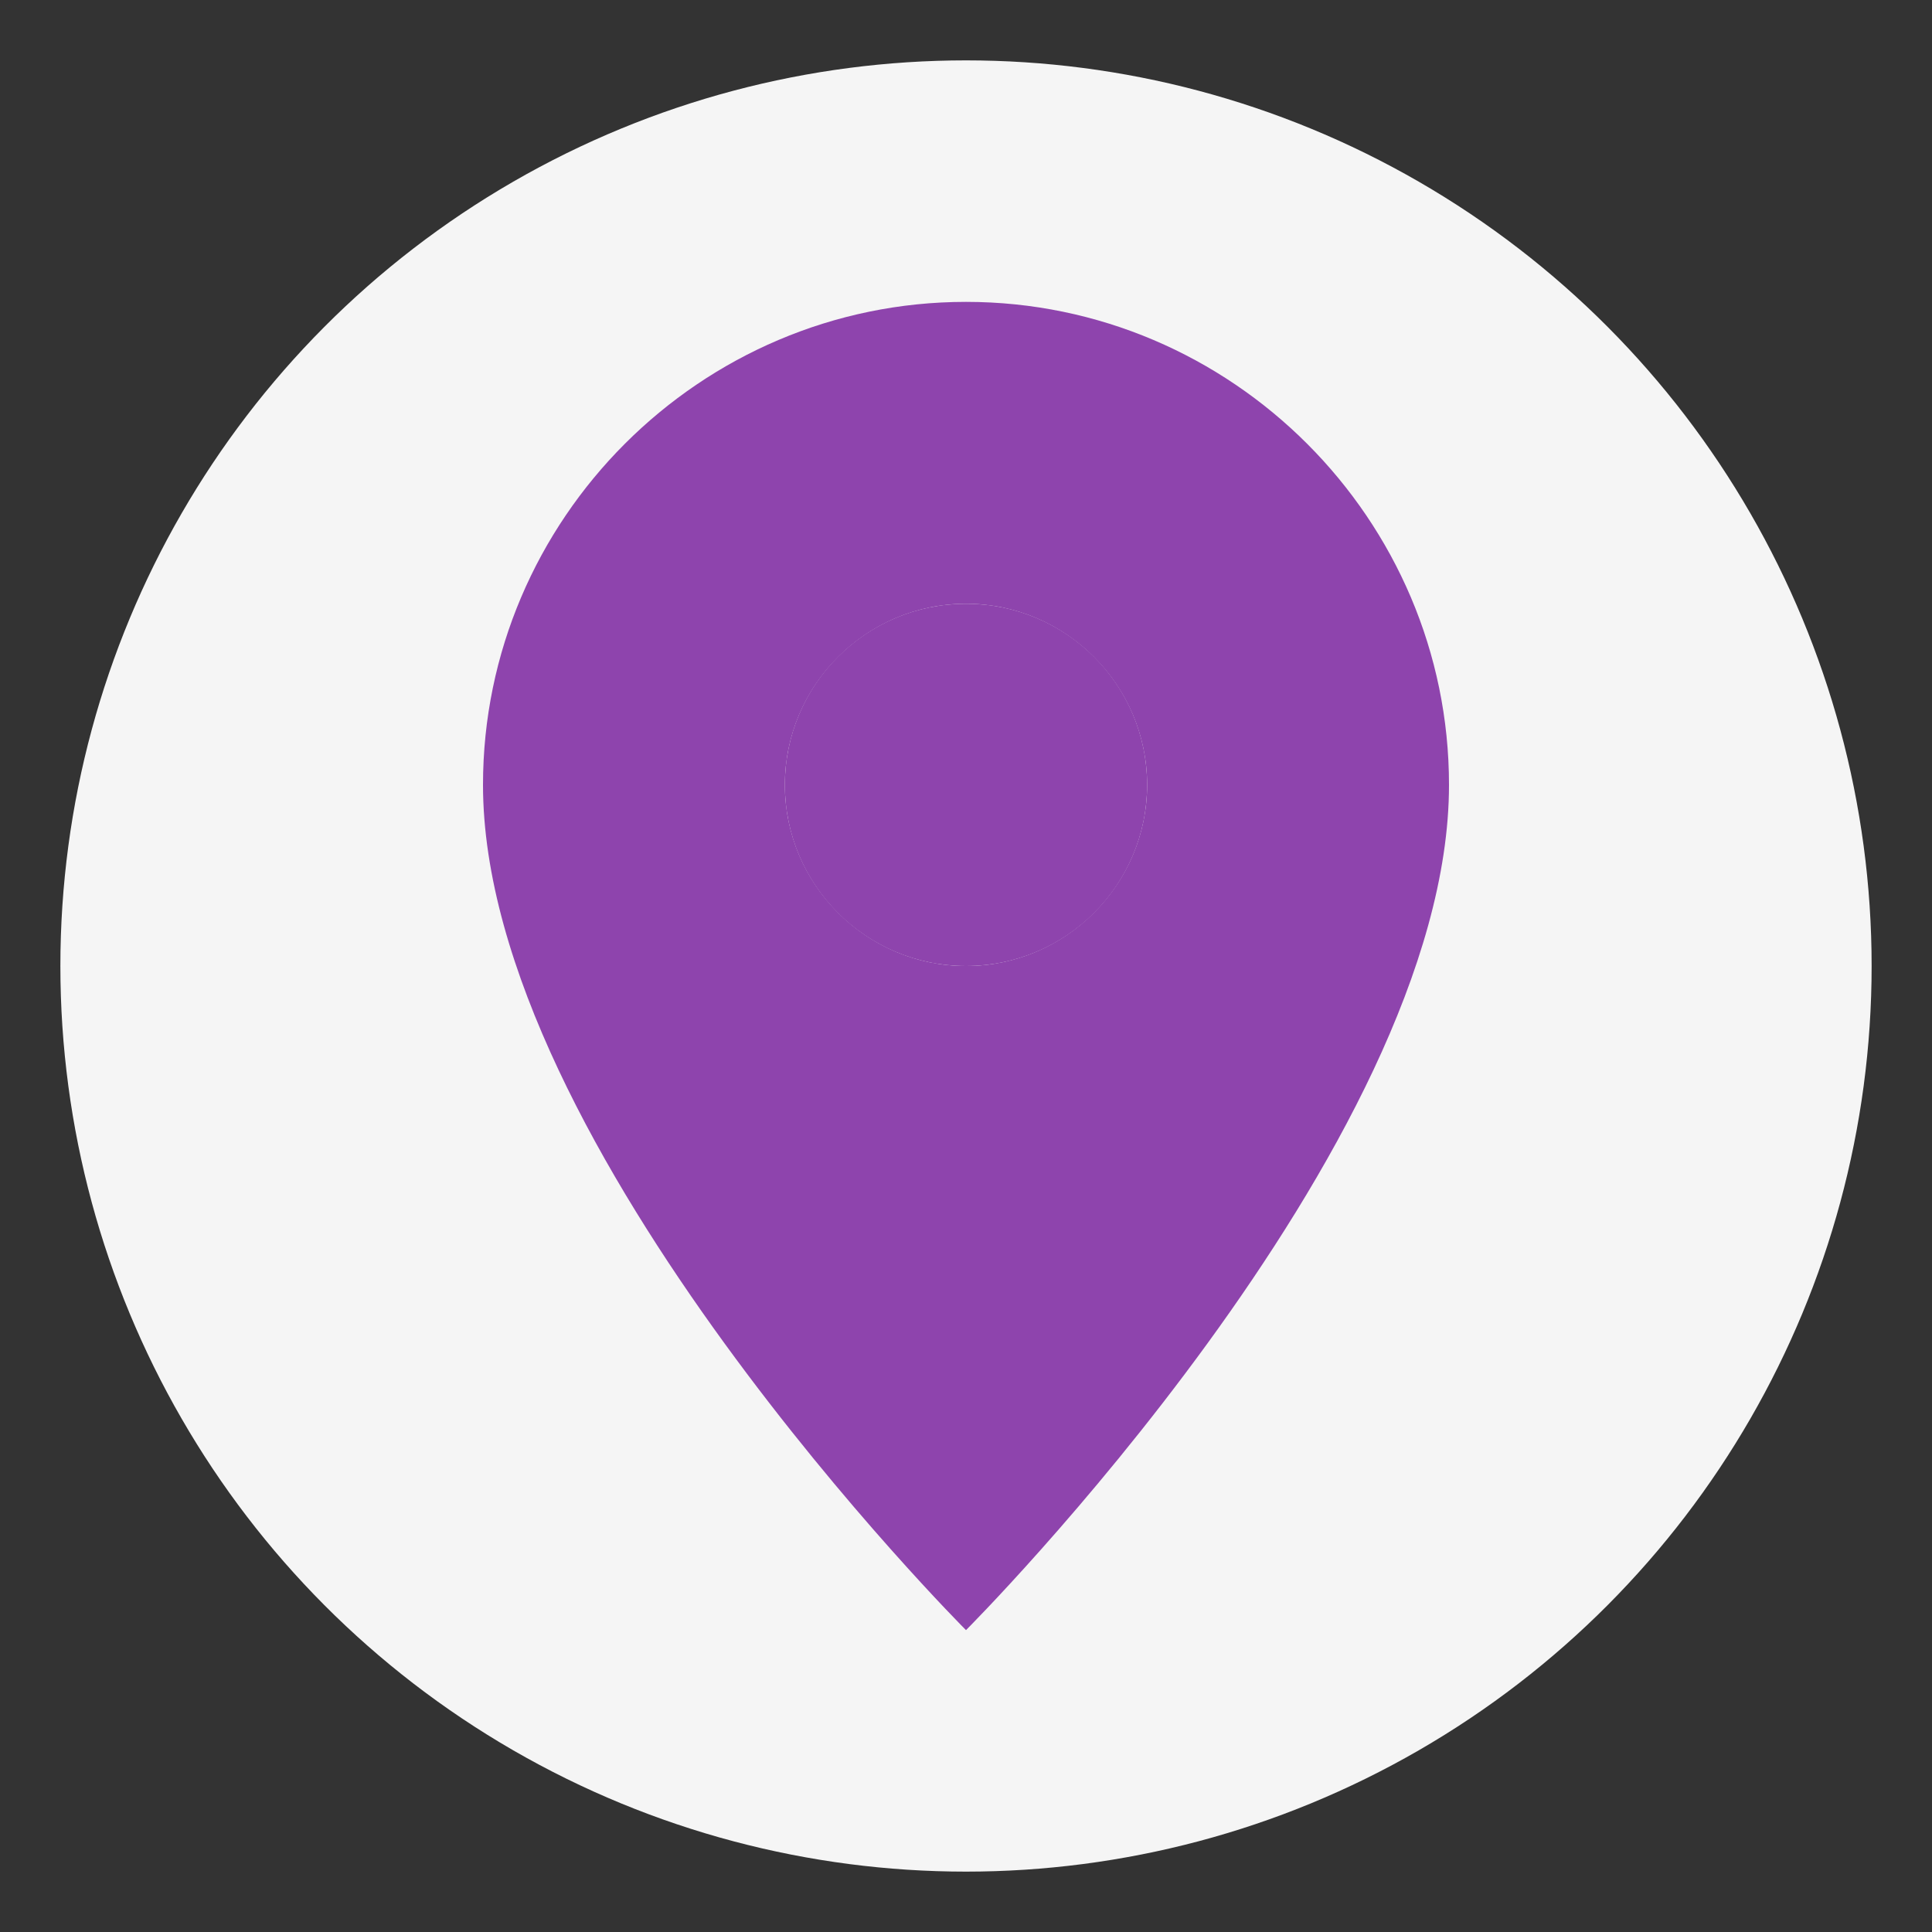
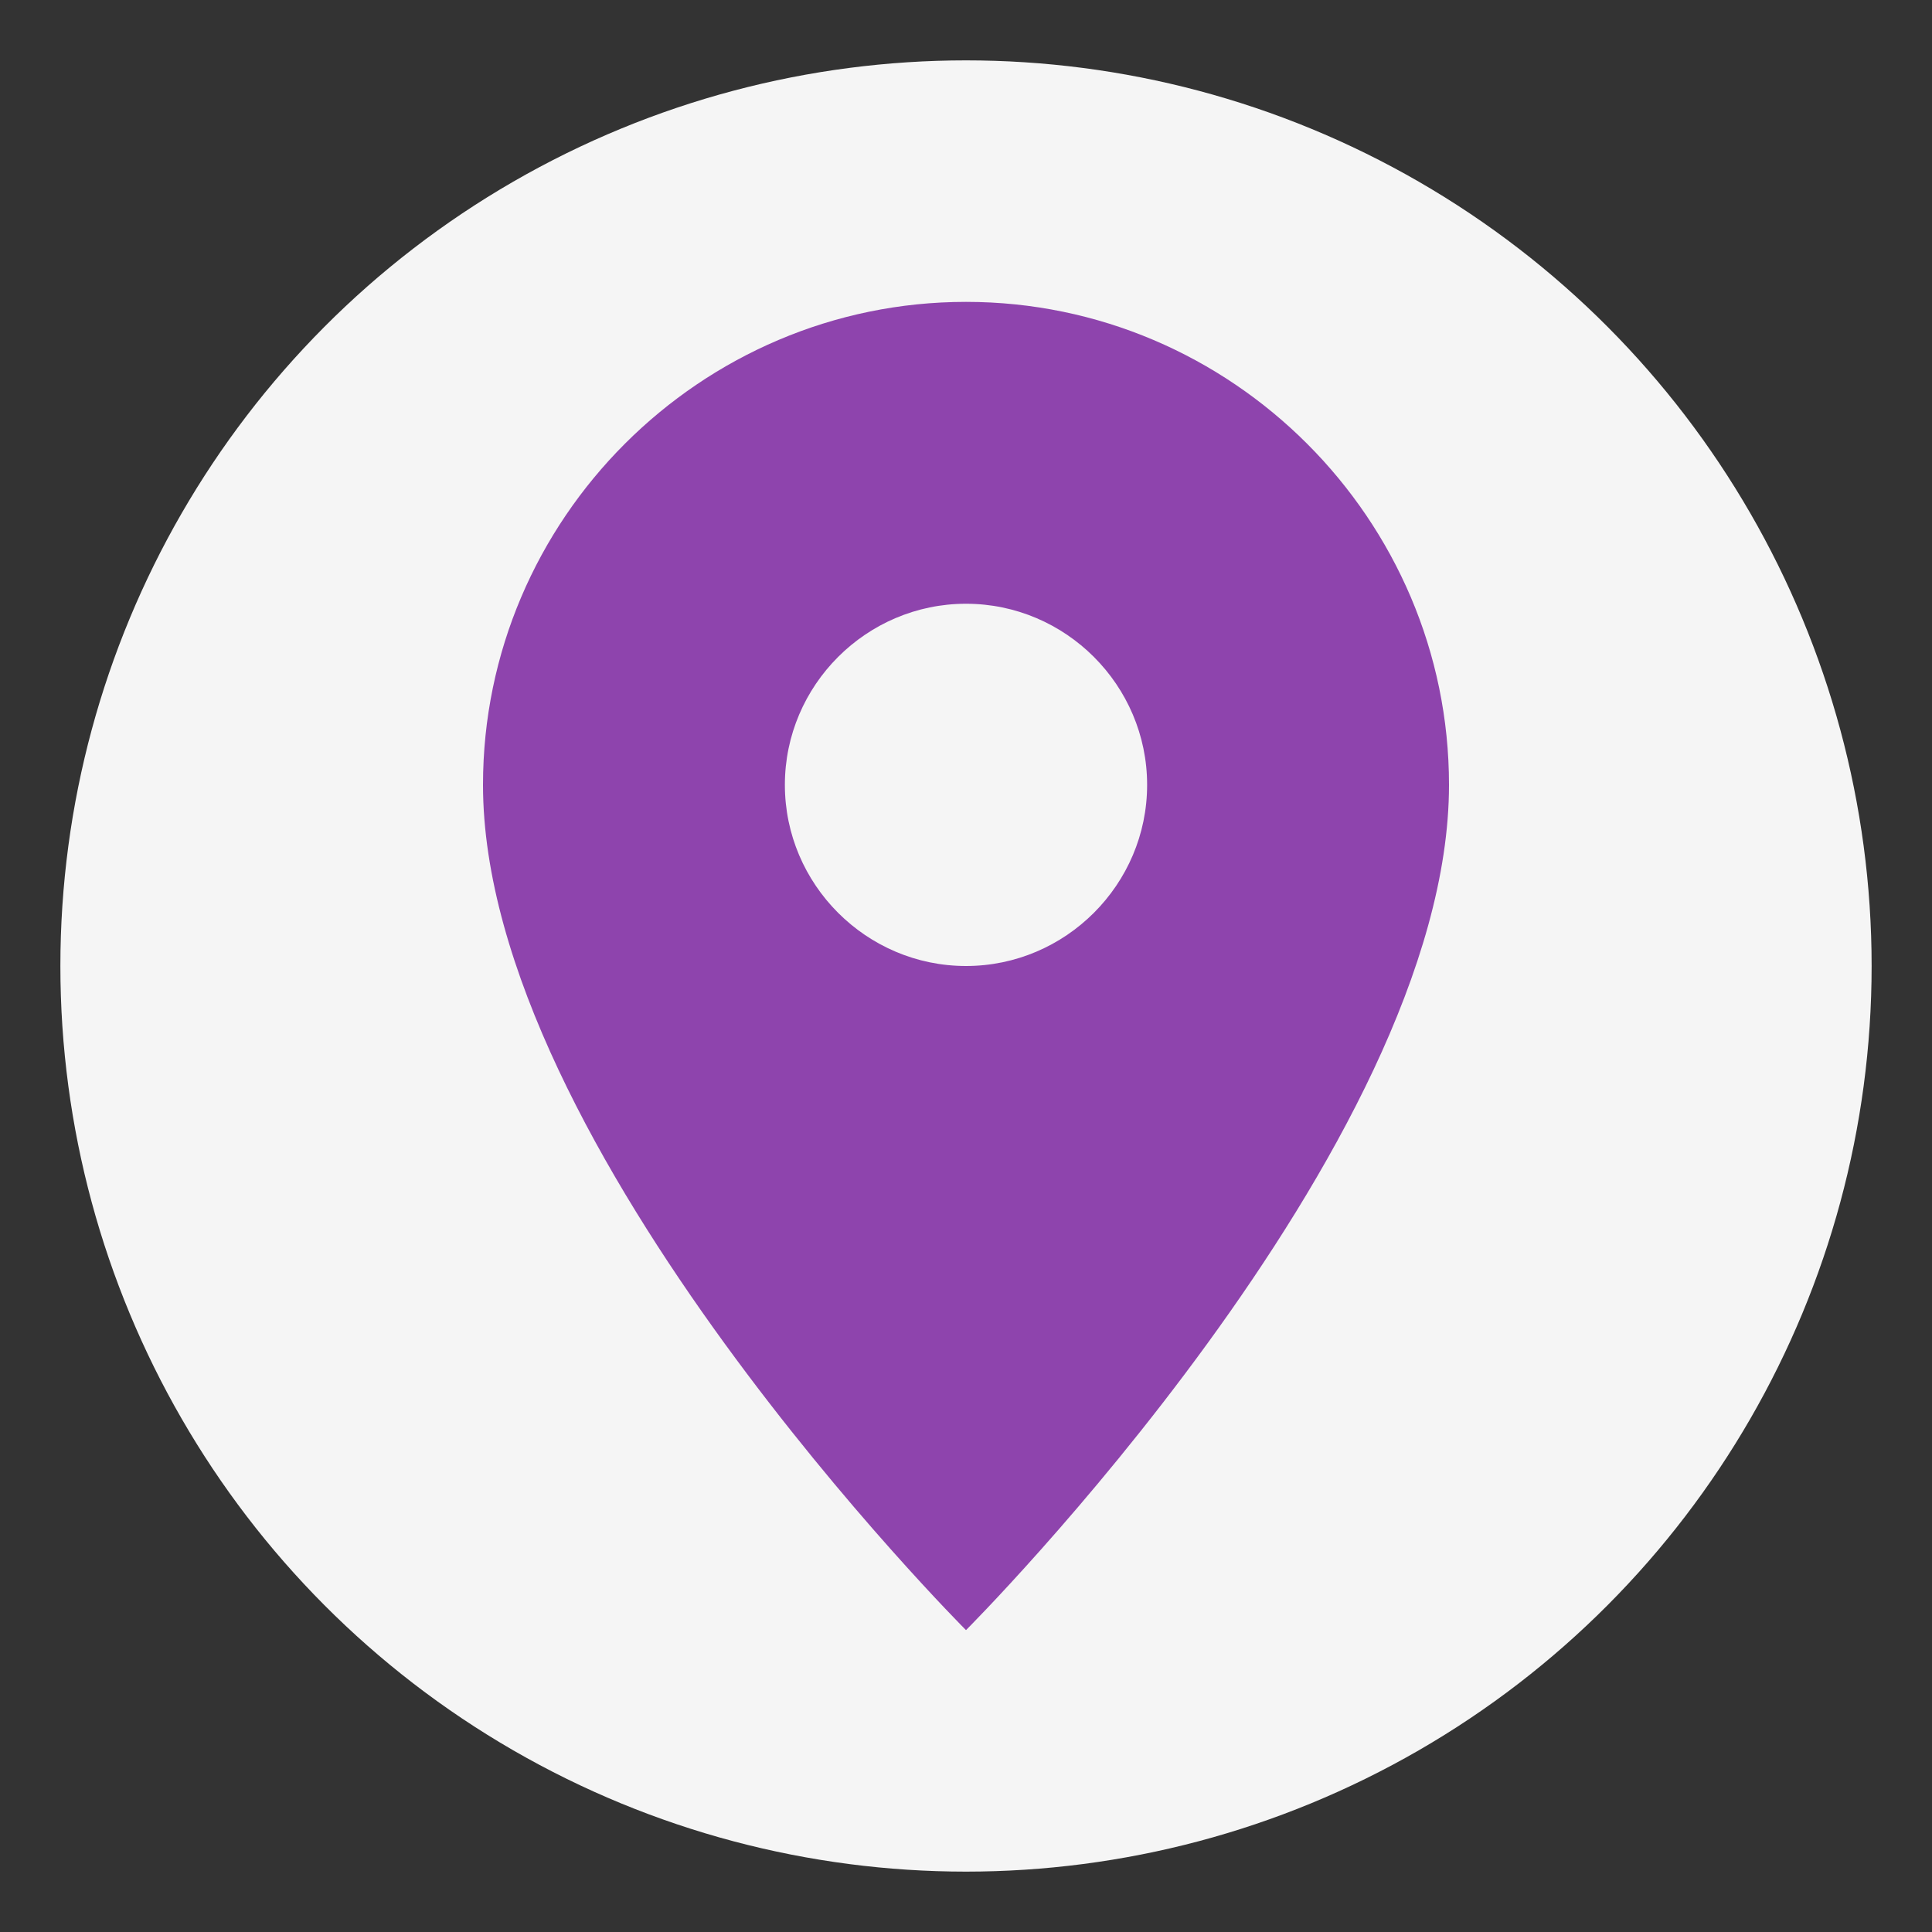
<svg xmlns="http://www.w3.org/2000/svg" width="64" height="64" viewBox="0 0 64 64">
  <rect x="0" y="0" width="64" height="64" fill="#333333" stroke="none" />
  <style>
    .primary {
      fill: #8E44AD;
    }
  </style>
  <circle cx="32" cy="32" r="30" fill="#f5f5f5" />
  <g transform="translate(16, 10)">
-     <path class="primary" d="M16,0 C7.2,0 0,7.2 0,16 C0,28 16,44 16,44 C16,44 32,28 32,16 C32,7.2 24.8,0 16,0 Z M16,22 C12.7,22 10,19.3 10,16 C10,12.7 12.7,10 16,10 C19.3,10 22,12.7 22,16 C22,19.3 19.3,22 16,22 Z" />
-     <circle class="primary" cx="16" cy="16" r="6" fill="#f5f5f5" />
+     <path class="primary" d="M16,0 C7.2,0 0,7.2 0,16 C0,28 16,44 16,44 C16,44 32,28 32,16 C32,7.2 24.8,0 16,0 Z M16,22 C12.7,22 10,19.3 10,16 C10,12.7 12.7,10 16,10 C19.3,10 22,12.7 22,16 C22,19.3 19.3,22 16,22 " />
  </g>
</svg>